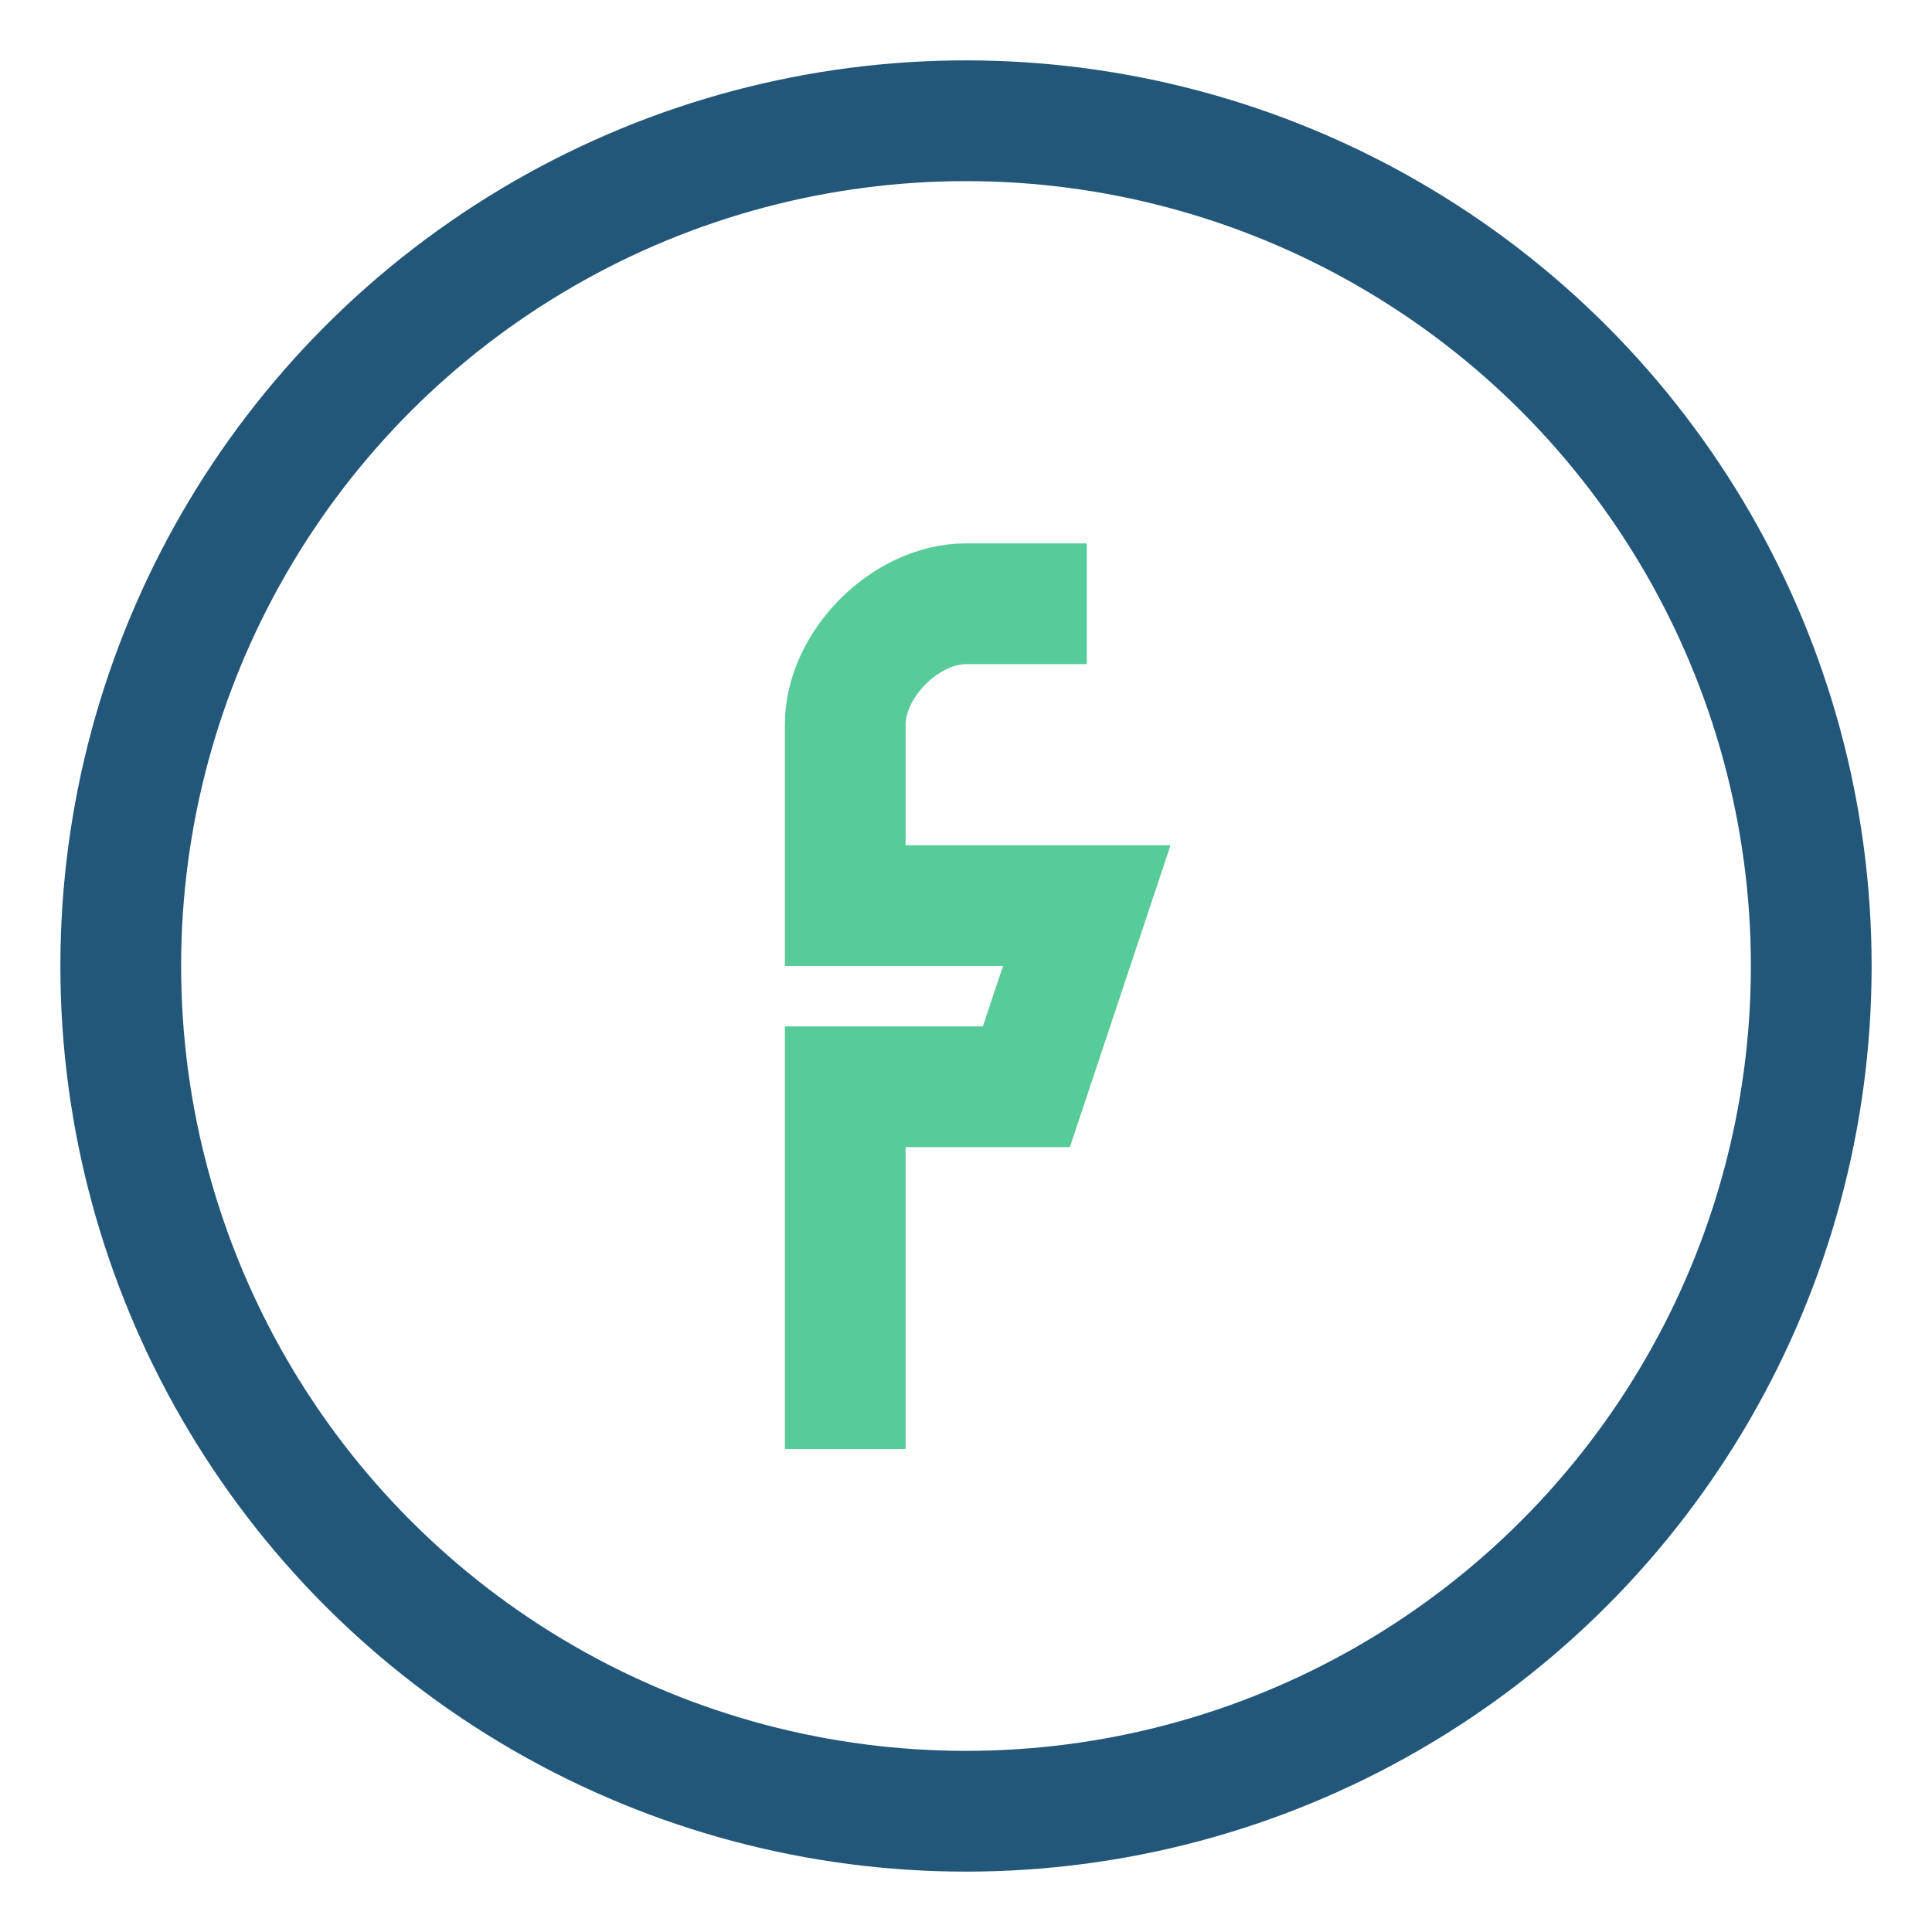
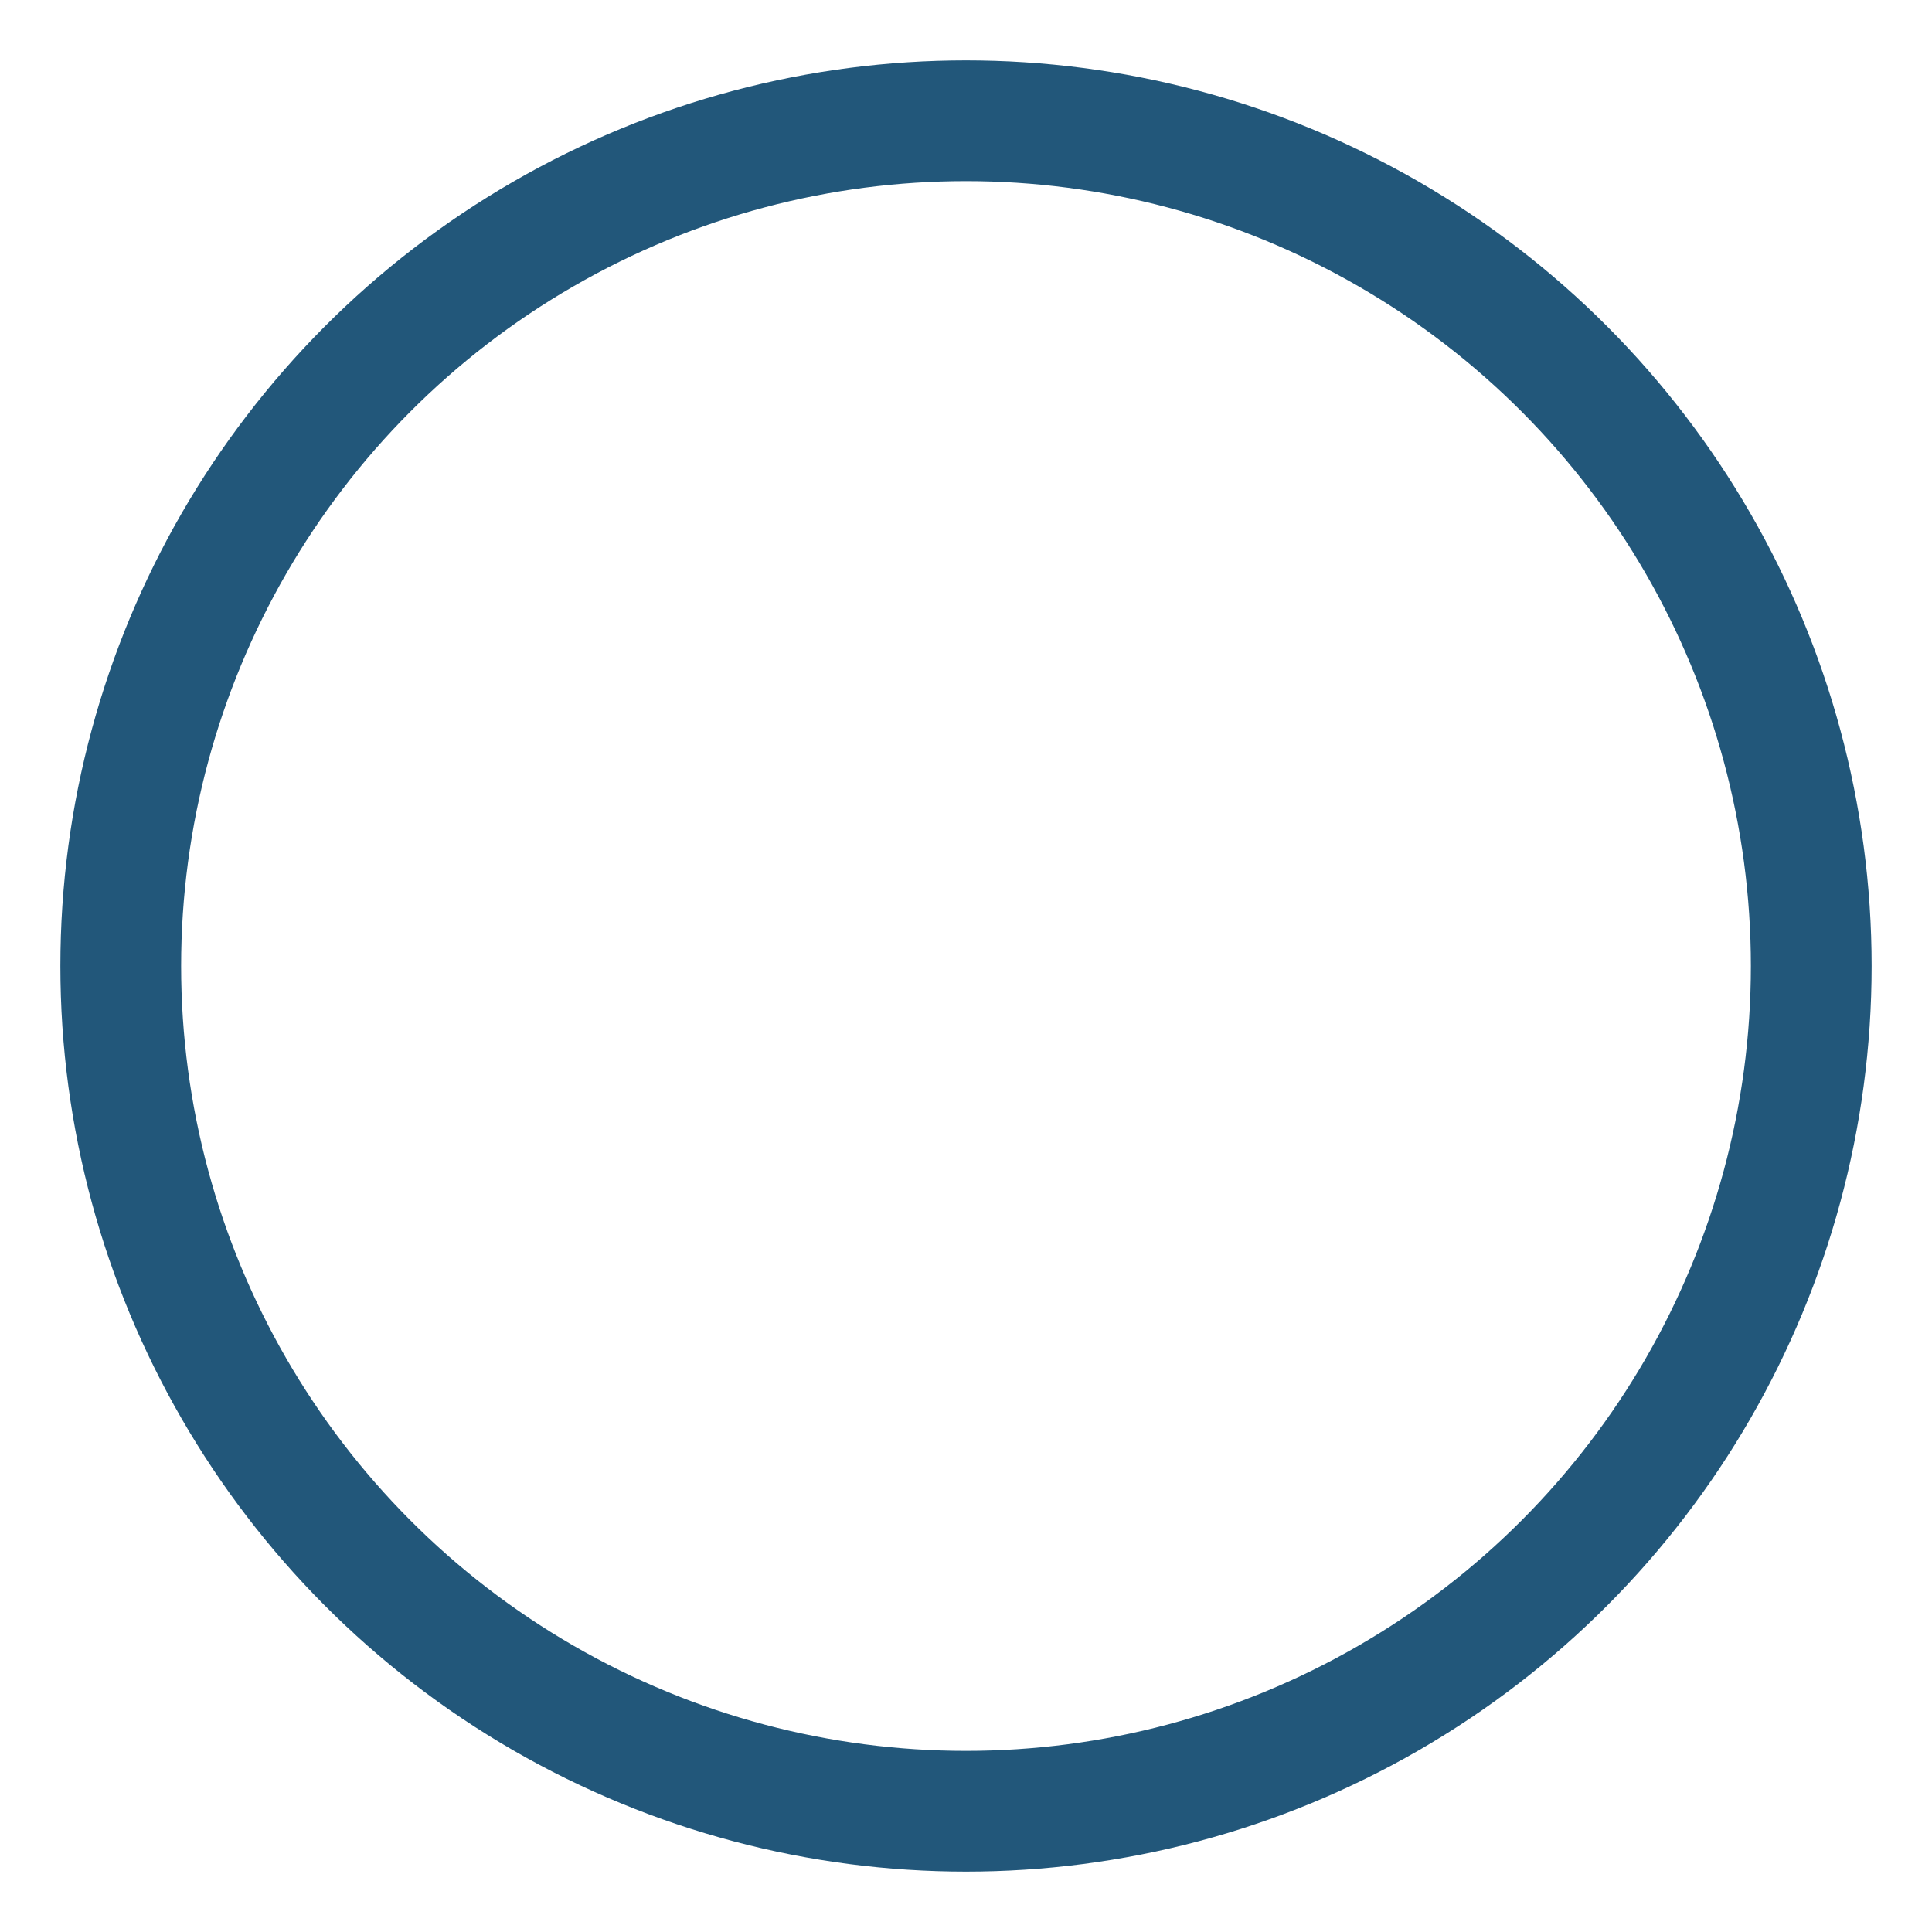
<svg xmlns="http://www.w3.org/2000/svg" width="32" height="32" viewBox="0 0 32 32">
  <circle cx="16" cy="16" r="14" fill="none" stroke="#22577A" stroke-width="2" />
-   <path d="M18 10h-2c-1 0-2 1-2 2v3h4l-1 3h-3v6" stroke="#57CC99" stroke-width="2" fill="none" />
</svg>